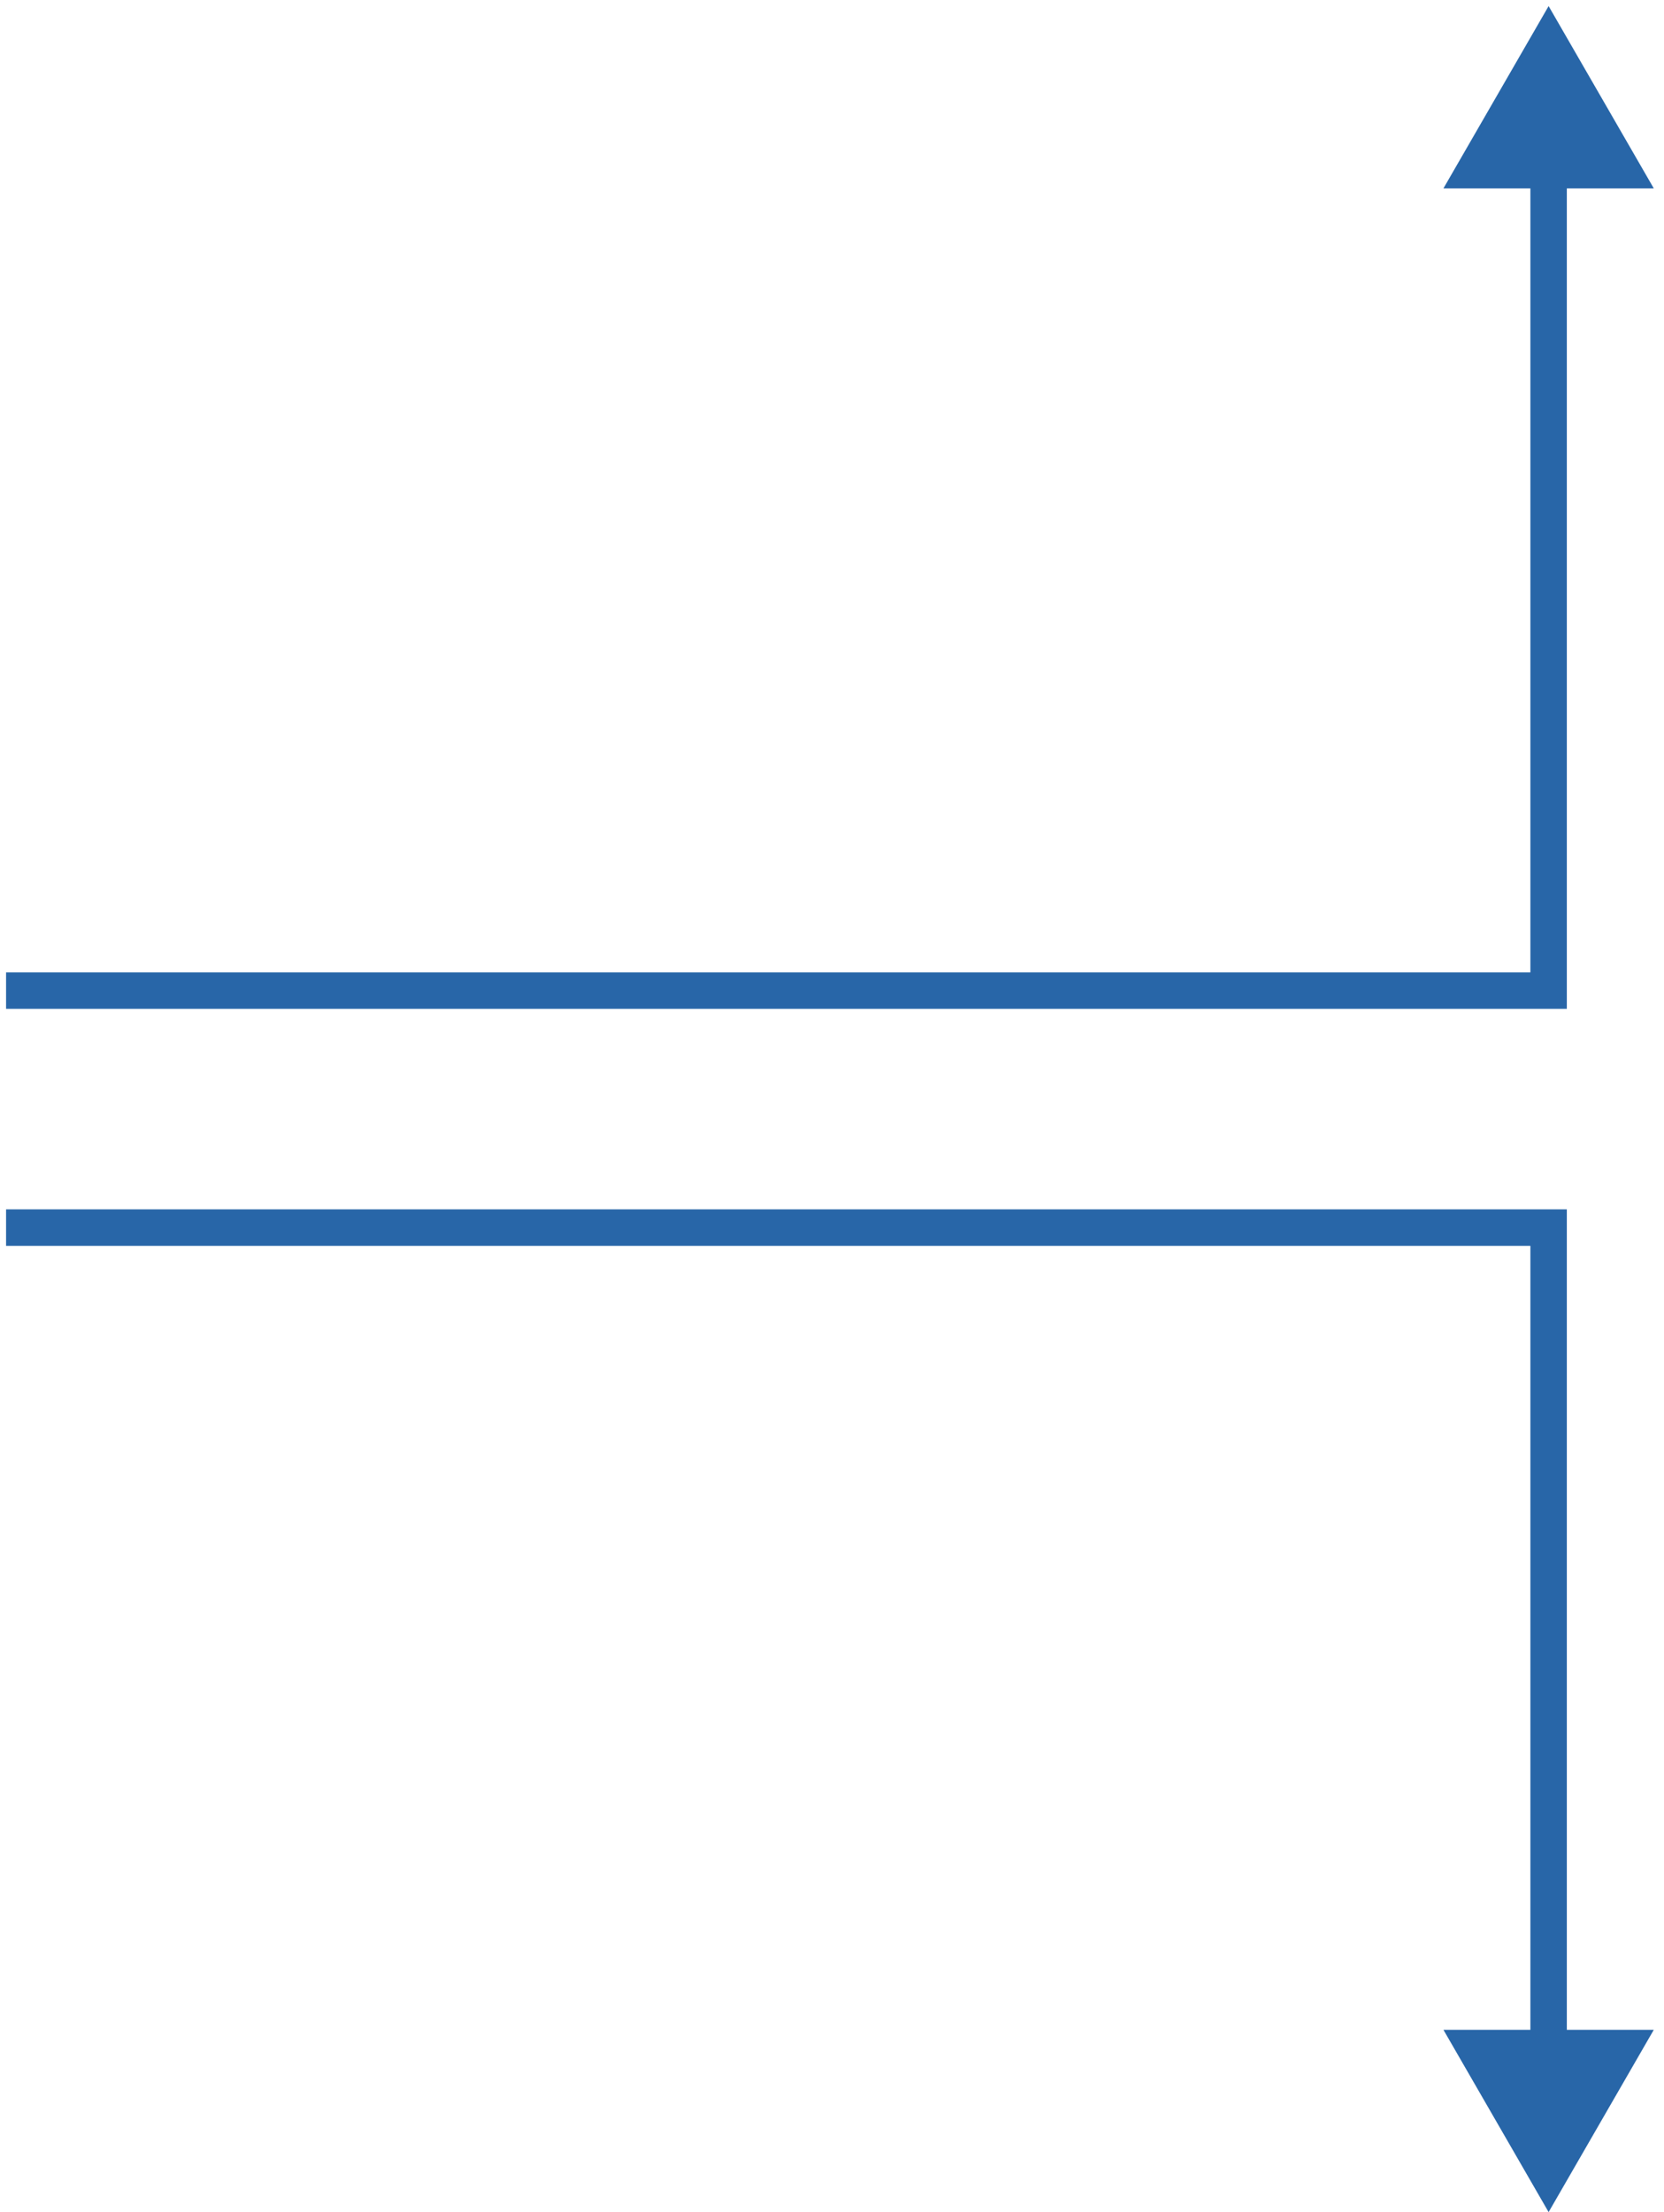
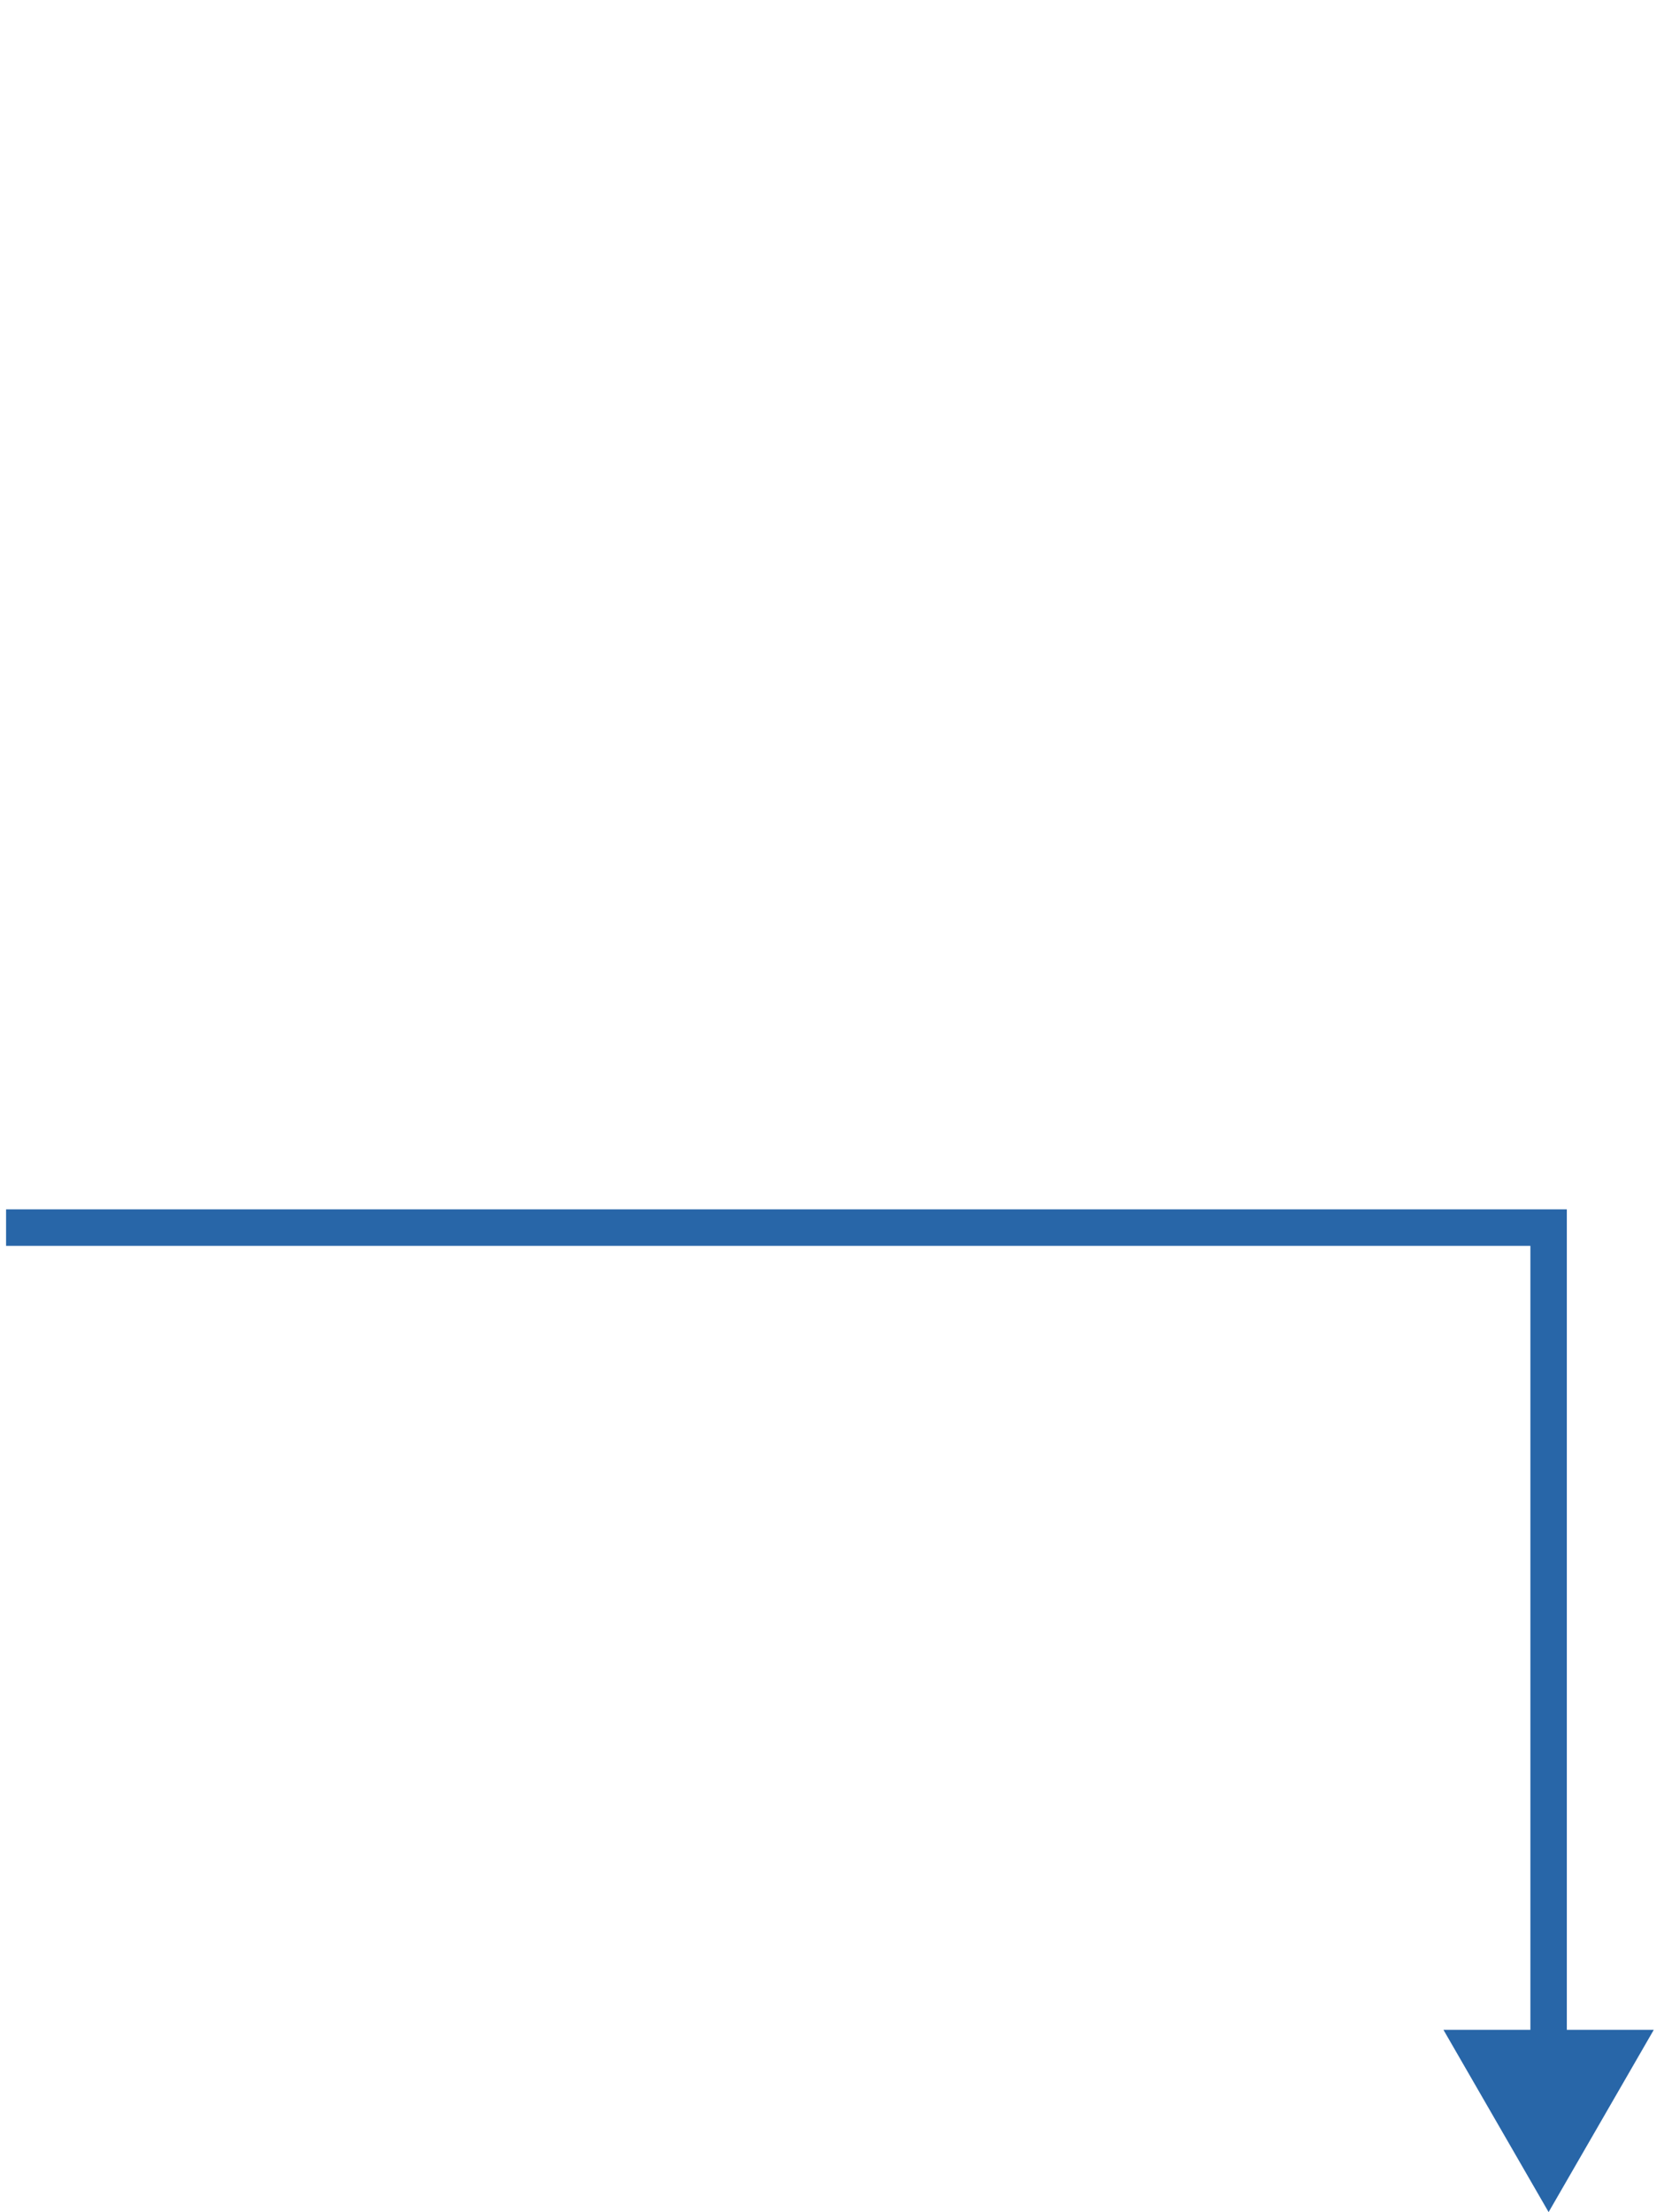
<svg xmlns="http://www.w3.org/2000/svg" width="137" height="182" viewBox="0 0 137 182" fill="none">
-   <path d="M127.5 81.5V83H129V81.5H127.5ZM127.5 0.5L118.84 15.5H136.16L127.5 0.5ZM0.5 83H127.5V80H0.5V83ZM129 81.5V14H126V81.5H129Z" fill="#2866A8" />
-   <path d="M127.5 101V99.5H129V101H127.5ZM127.5 182L118.84 167H136.16L127.5 182ZM0.5 99.5H127.5V102.5H0.5V99.5ZM129 101V168.5H126V101H129Z" fill="#2866A8" />
+   <path d="M127.5 101V99.5H129V101H127.5ZM127.5 182L118.84 167H136.16L127.5 182ZM0.5 99.5H127.5V102.5H0.5ZM129 101V168.5H126V101H129Z" fill="#2866A8" />
</svg>